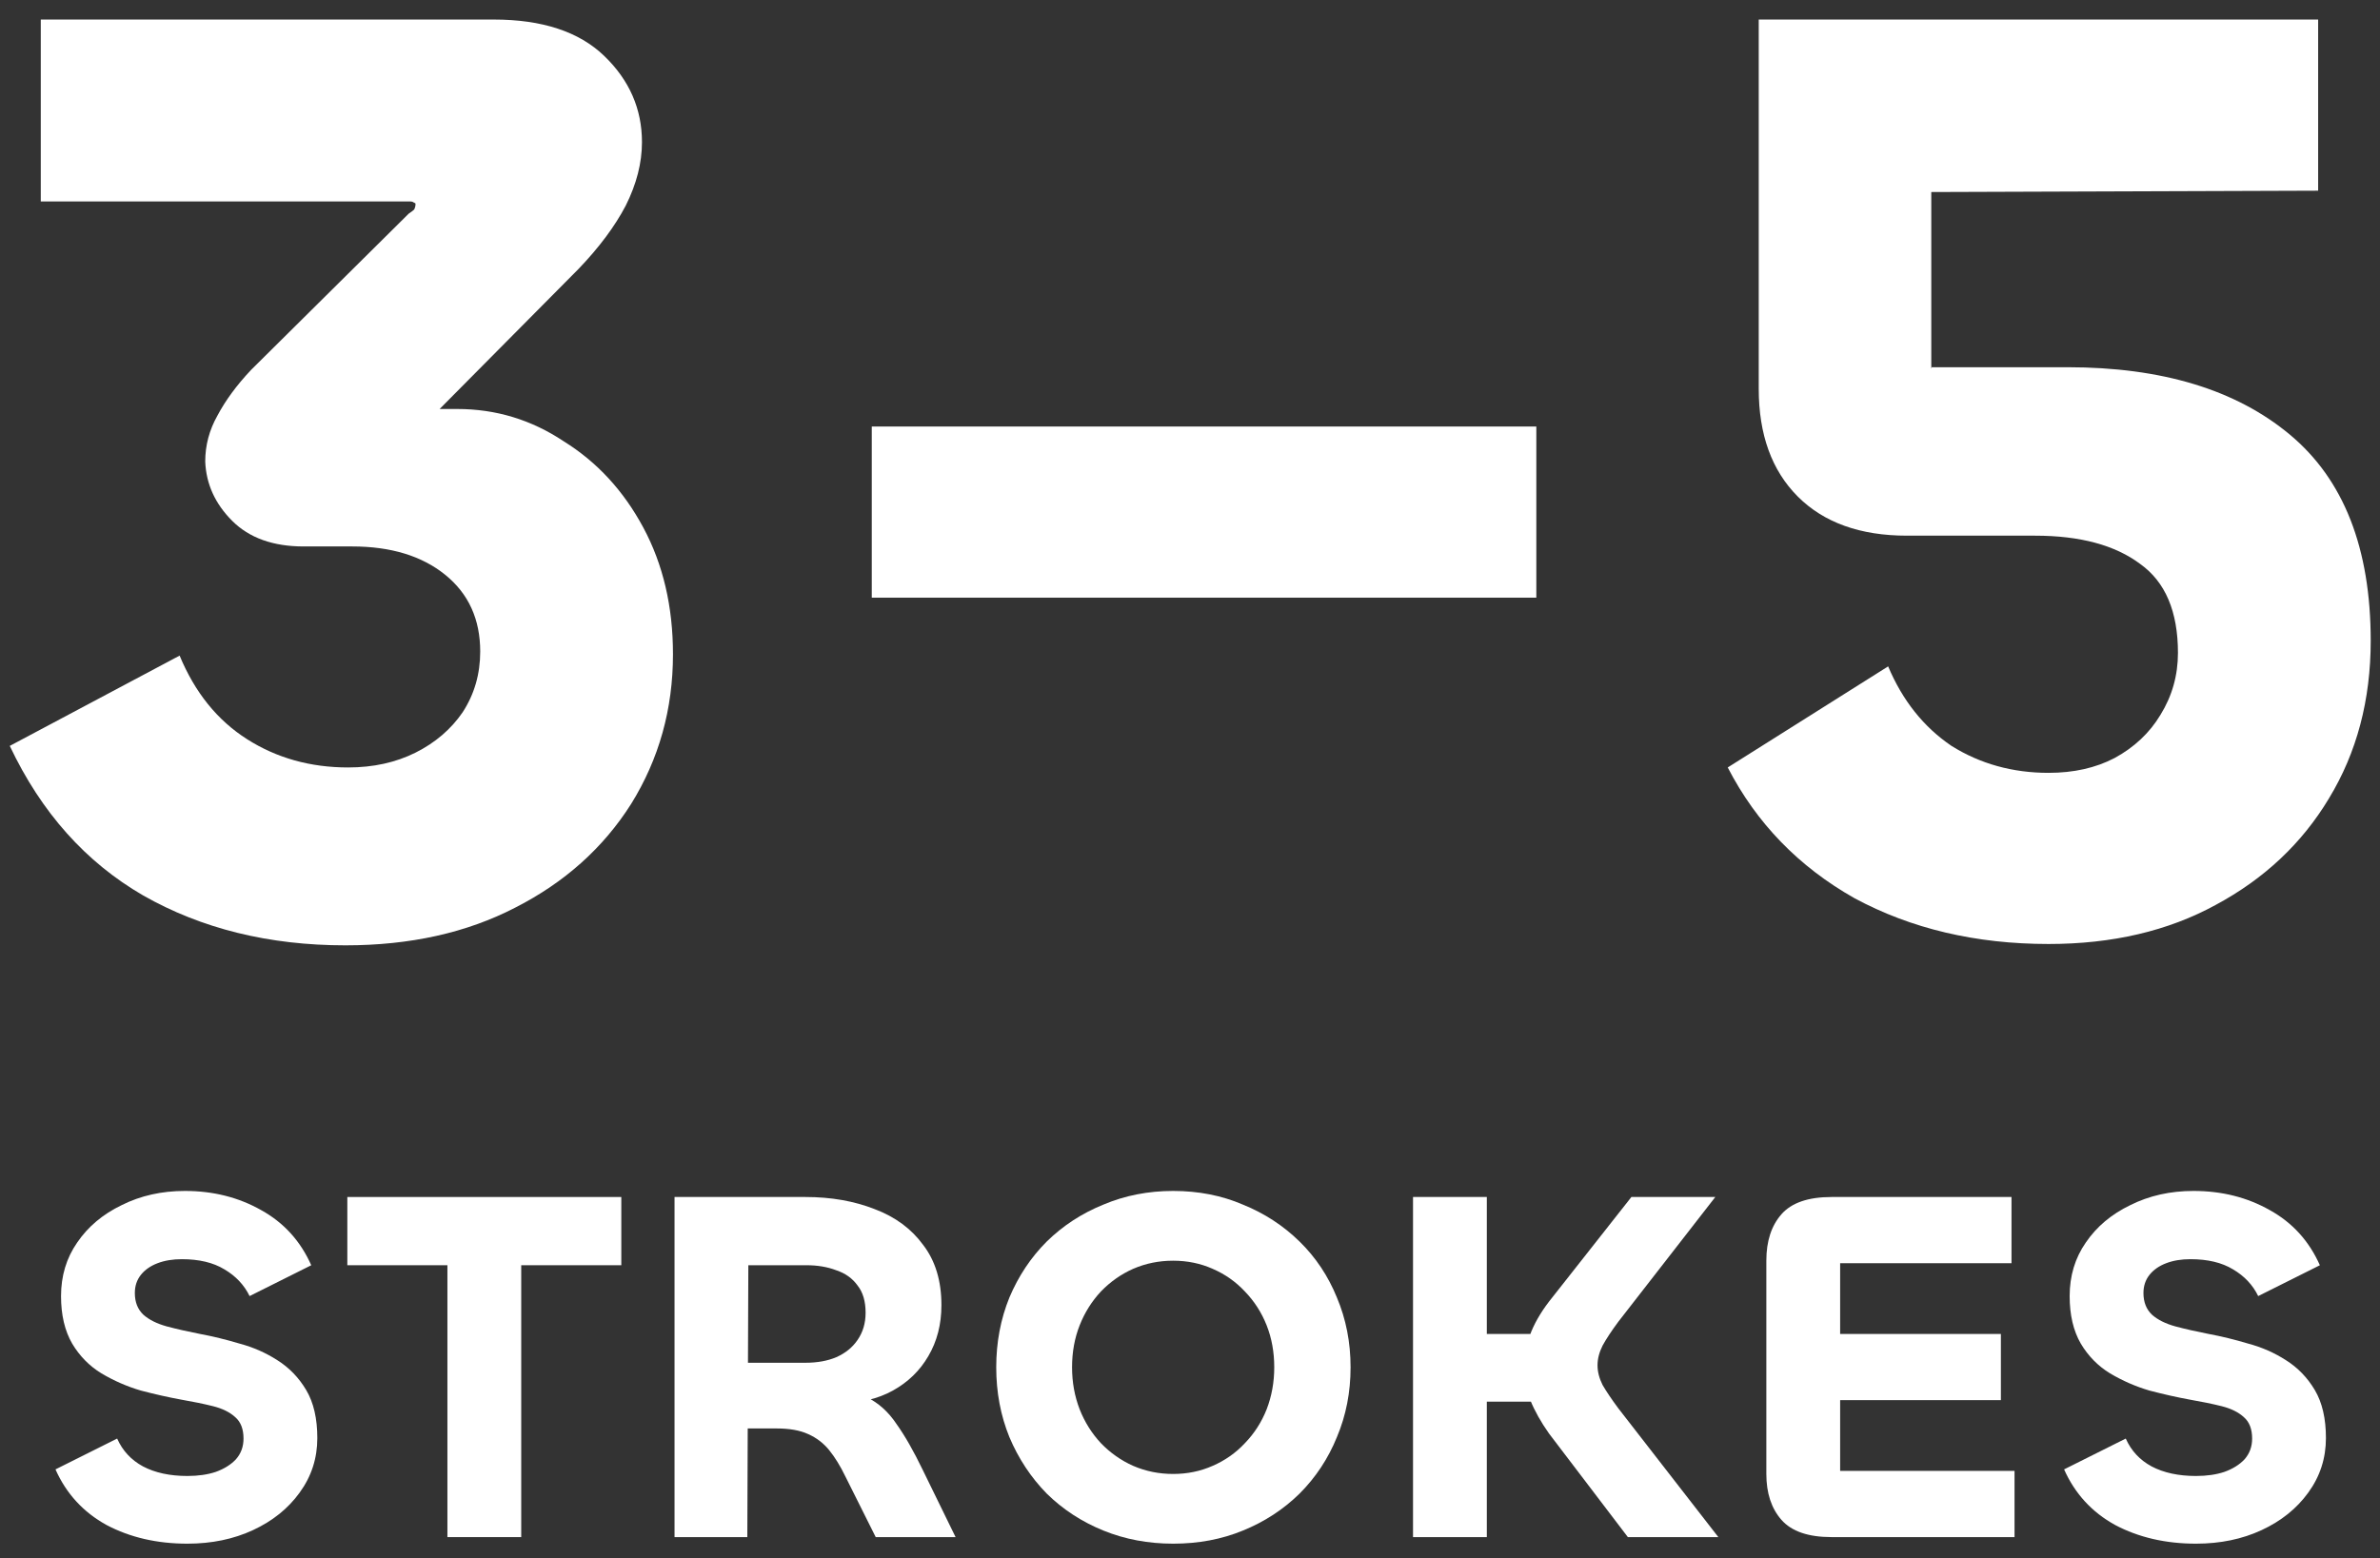
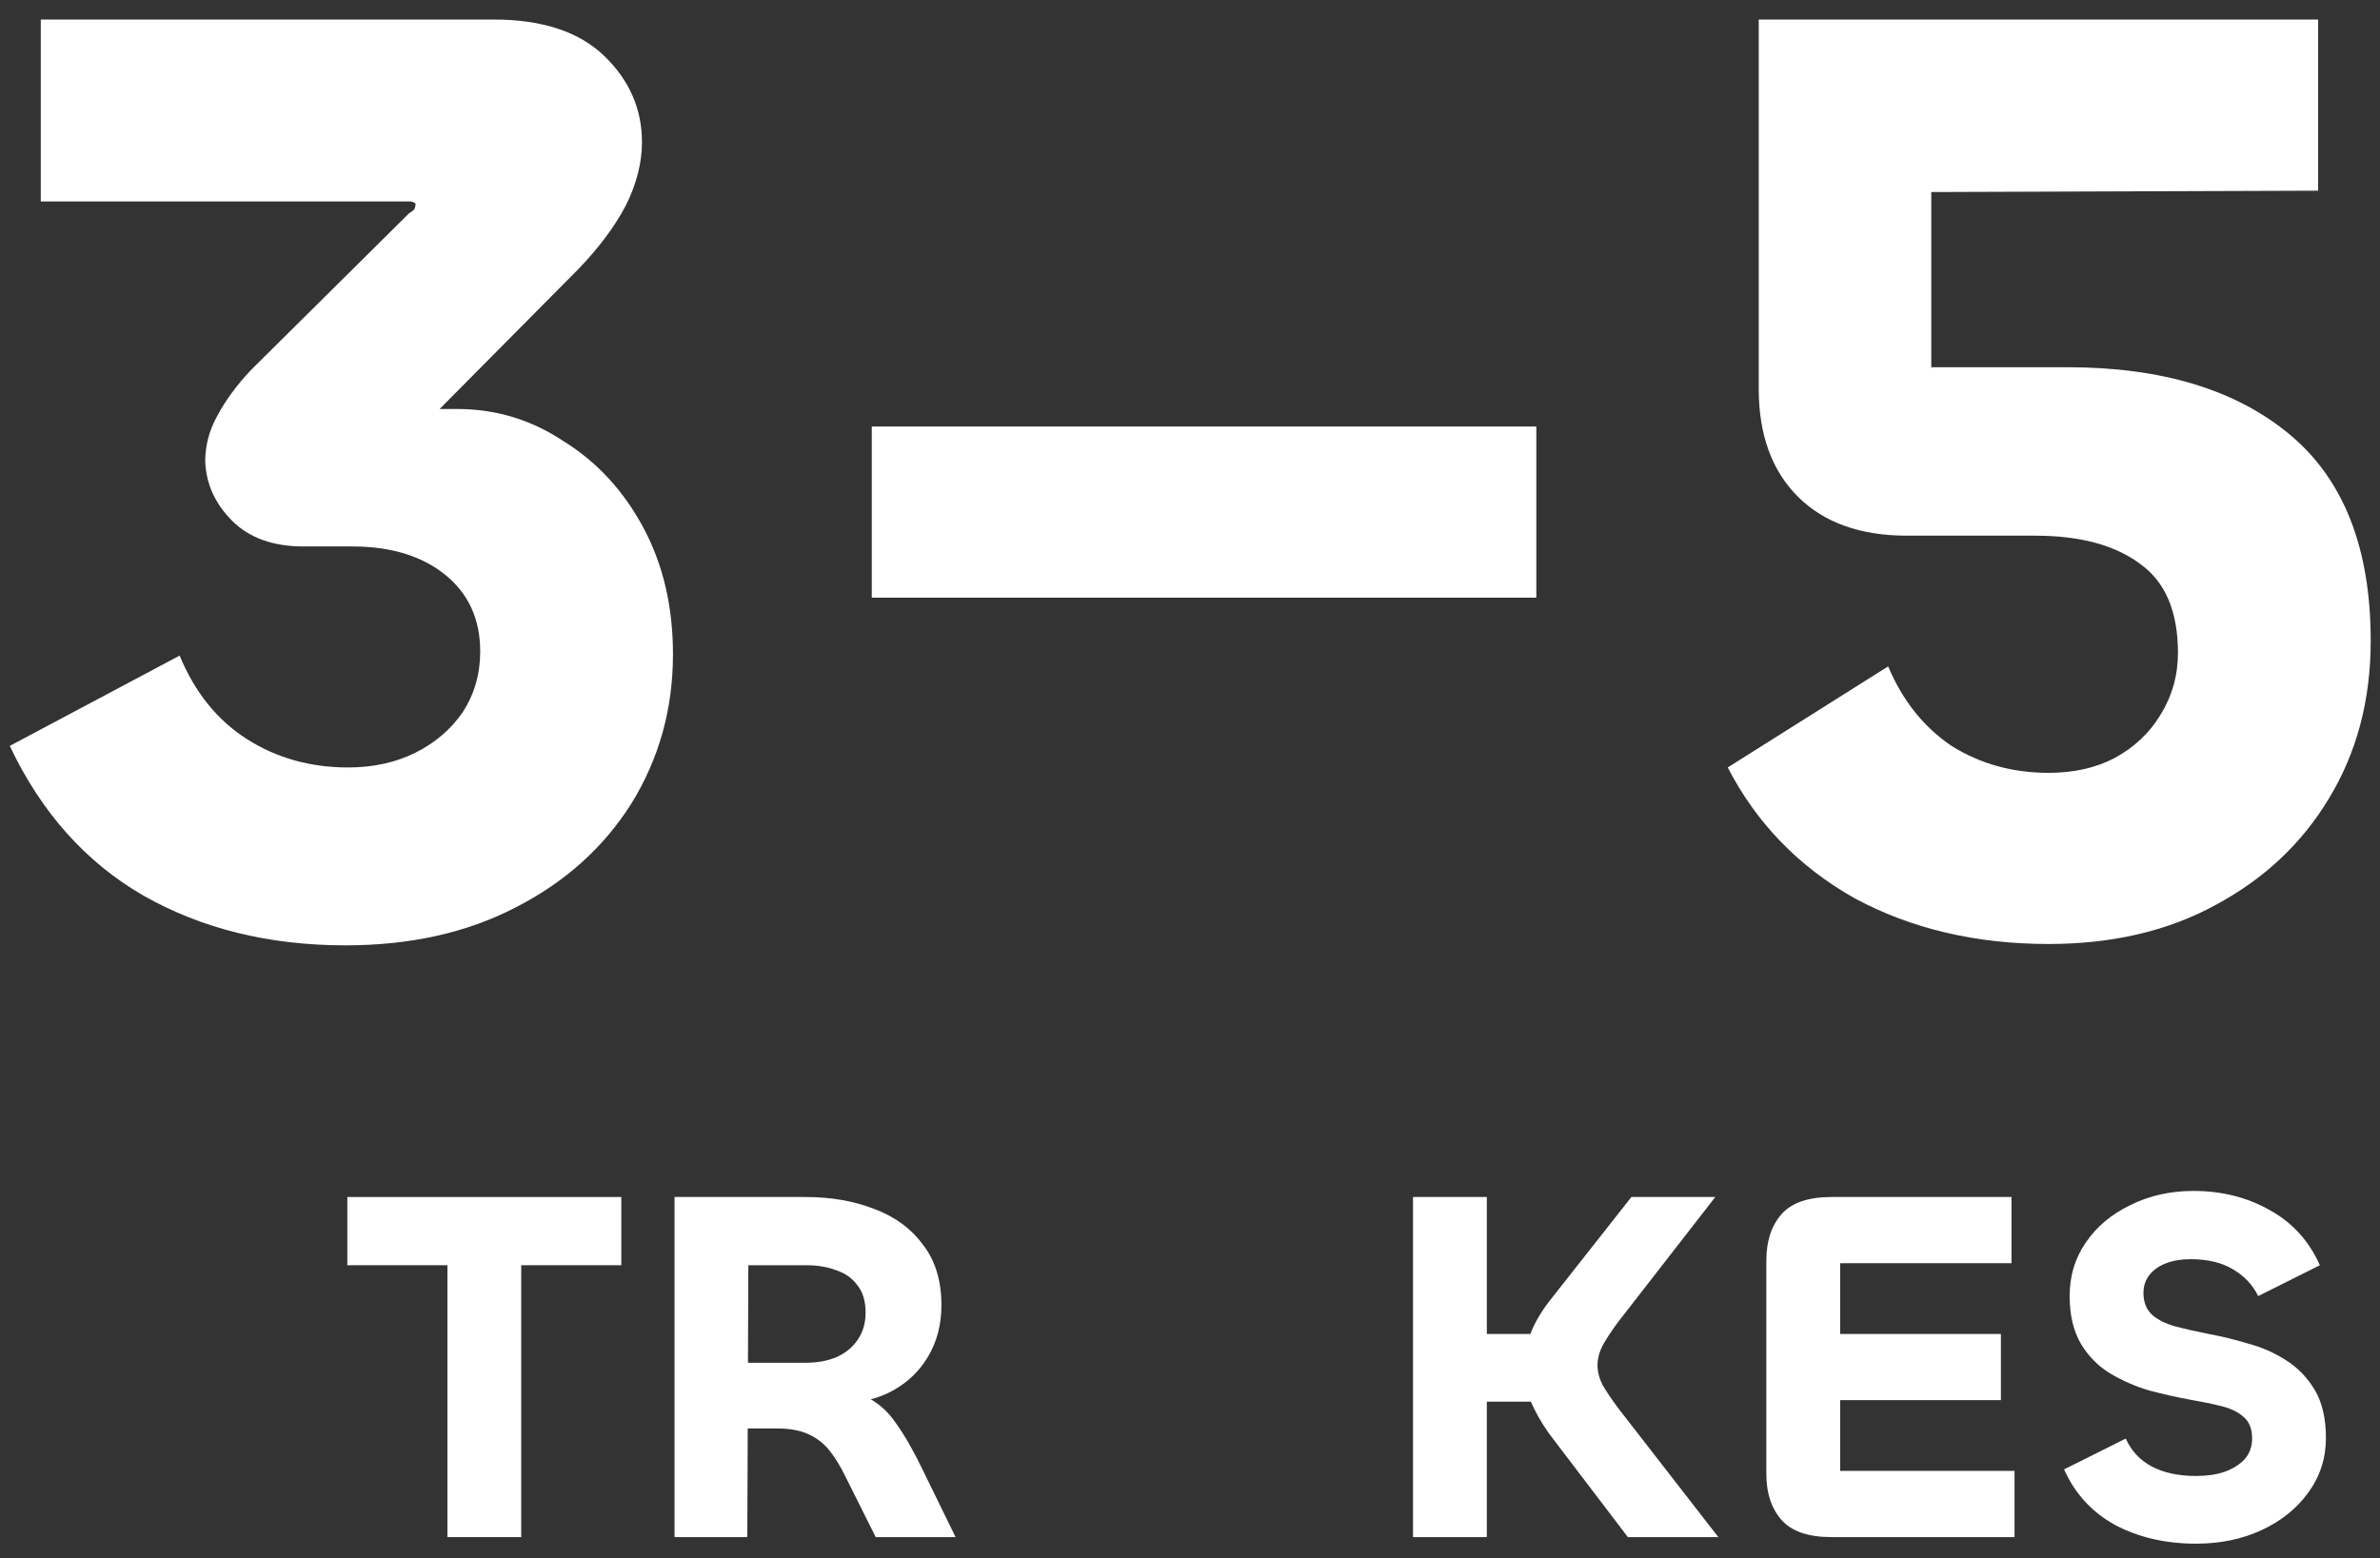
<svg xmlns="http://www.w3.org/2000/svg" width="113" height="74" viewBox="0 0 113 74" fill="none">
  <rect x="0" y="0" width="113" height="74" fill="#333333" stroke="none" />
  <path d="M104.265 73.312C102.825 73.312 101.545 73.017 100.425 72.425C99.321 71.817 98.513 70.936 98.001 69.784L100.929 68.32C101.185 68.897 101.593 69.337 102.153 69.641C102.729 69.945 103.433 70.097 104.265 70.097C104.777 70.097 105.225 70.032 105.609 69.904C106.009 69.76 106.329 69.561 106.569 69.305C106.809 69.033 106.929 68.704 106.929 68.32C106.929 67.873 106.801 67.537 106.545 67.312C106.289 67.073 105.937 66.897 105.489 66.784C105.041 66.672 104.537 66.569 103.977 66.472C103.369 66.361 102.729 66.217 102.057 66.041C101.401 65.849 100.777 65.576 100.185 65.225C99.609 64.873 99.145 64.4 98.793 63.809C98.441 63.2 98.265 62.449 98.265 61.553C98.265 60.593 98.521 59.745 99.033 59.009C99.545 58.257 100.249 57.665 101.145 57.233C102.041 56.785 103.041 56.56 104.145 56.56C105.489 56.56 106.697 56.864 107.769 57.472C108.841 58.065 109.633 58.937 110.145 60.089L107.217 61.553C106.961 61.025 106.561 60.6 106.017 60.281C105.489 59.961 104.817 59.801 104.001 59.801C103.569 59.801 103.185 59.864 102.849 59.992C102.513 60.12 102.249 60.304 102.057 60.544C101.865 60.785 101.769 61.072 101.769 61.408C101.769 61.84 101.905 62.185 102.177 62.441C102.449 62.681 102.817 62.864 103.281 62.992C103.761 63.12 104.289 63.24 104.865 63.352C105.473 63.465 106.097 63.617 106.737 63.809C107.393 63.984 107.993 64.249 108.537 64.6C109.097 64.953 109.553 65.424 109.905 66.016C110.257 66.609 110.433 67.368 110.433 68.296C110.433 69.257 110.153 70.121 109.593 70.888C109.049 71.641 108.313 72.233 107.385 72.665C106.457 73.097 105.417 73.312 104.265 73.312Z" fill="white" />
  <path d="M95.648 73H86.96C85.856 73 85.064 72.728 84.584 72.184C84.104 71.64 83.864 70.912 83.864 70V59.872C83.864 58.944 84.104 58.208 84.584 57.664C85.064 57.12 85.856 56.848 86.96 56.848H95.504V59.992H87.368V69.856H95.648V73ZM95 66.496H86.552L86.096 63.352H95V66.496Z" fill="white" />
  <path d="M81.585 73H77.289L73.545 68.08C73.161 67.536 72.865 67.008 72.657 66.496C72.449 65.968 72.345 65.456 72.345 64.96C72.345 64.448 72.441 63.936 72.633 63.424C72.825 62.896 73.129 62.36 73.545 61.816L77.457 56.848H81.441L76.833 62.776C76.513 63.208 76.265 63.584 76.089 63.904C75.929 64.224 75.849 64.536 75.849 64.84C75.849 65.144 75.929 65.456 76.089 65.776C76.265 66.08 76.513 66.448 76.833 66.88L81.585 73ZM70.593 73H67.089V56.848H70.593V73ZM73.881 63.352V66.568H69.417V63.352H73.881Z" fill="white" />
-   <path d="M55.7 73.312C54.516 73.312 53.412 73.105 52.388 72.689C51.364 72.273 50.468 71.689 49.7 70.936C48.948 70.168 48.356 69.273 47.924 68.249C47.508 67.225 47.3 66.121 47.3 64.936C47.3 63.752 47.508 62.649 47.924 61.624C48.356 60.6 48.948 59.712 49.7 58.961C50.468 58.209 51.364 57.624 52.388 57.209C53.412 56.776 54.516 56.56 55.7 56.56C56.9 56.56 58.004 56.776 59.012 57.209C60.036 57.624 60.932 58.209 61.7 58.961C62.468 59.712 63.06 60.6 63.476 61.624C63.908 62.649 64.124 63.752 64.124 64.936C64.124 66.121 63.908 67.225 63.476 68.249C63.06 69.273 62.468 70.168 61.7 70.936C60.932 71.689 60.036 72.273 59.012 72.689C58.004 73.105 56.9 73.312 55.7 73.312ZM55.7 70.001C56.372 70.001 56.996 69.873 57.572 69.617C58.164 69.361 58.676 69.001 59.108 68.537C59.556 68.073 59.9 67.537 60.14 66.929C60.38 66.305 60.5 65.641 60.5 64.936C60.5 64.216 60.38 63.553 60.14 62.944C59.9 62.337 59.556 61.8 59.108 61.337C58.676 60.873 58.164 60.513 57.572 60.257C56.996 60.001 56.372 59.873 55.7 59.873C55.028 59.873 54.396 60.001 53.804 60.257C53.228 60.513 52.716 60.873 52.268 61.337C51.836 61.8 51.5 62.337 51.26 62.944C51.02 63.553 50.9 64.216 50.9 64.936C50.9 65.641 51.02 66.305 51.26 66.929C51.5 67.537 51.836 68.073 52.268 68.537C52.716 69.001 53.228 69.361 53.804 69.617C54.396 69.873 55.028 70.001 55.7 70.001Z" fill="white" />
  <path d="M35.482 73H32.026V56.848H38.242C39.458 56.848 40.554 57.04 41.53 57.424C42.506 57.792 43.274 58.36 43.834 59.128C44.41 59.88 44.698 60.832 44.698 61.984C44.698 62.896 44.49 63.704 44.074 64.408C43.674 65.096 43.114 65.64 42.394 66.04C41.674 66.44 40.818 66.64 39.826 66.64L38.89 65.944C39.834 65.944 40.586 66.08 41.146 66.352C41.706 66.624 42.178 67.048 42.562 67.624C42.962 68.184 43.378 68.912 43.81 69.808L45.37 73H41.578L40.138 70.12C39.898 69.624 39.642 69.208 39.37 68.872C39.098 68.536 38.762 68.28 38.362 68.104C37.978 67.928 37.482 67.84 36.874 67.84H35.17V64.72H38.242C38.802 64.72 39.29 64.632 39.706 64.456C40.138 64.264 40.474 63.992 40.714 63.64C40.97 63.272 41.098 62.84 41.098 62.344C41.098 61.8 40.97 61.368 40.714 61.048C40.474 60.712 40.138 60.472 39.706 60.328C39.29 60.168 38.818 60.088 38.29 60.088H35.53L35.482 73Z" fill="white" />
  <path d="M21.243 56.848H24.747V73H21.243V56.848ZM29.499 56.848V60.088H16.491V56.848H29.499Z" fill="white" />
-   <path d="M8.898 73.312C7.458 73.312 6.178 73.017 5.058 72.425C3.954 71.817 3.146 70.936 2.634 69.784L5.562 68.32C5.818 68.897 6.226 69.337 6.786 69.641C7.362 69.945 8.066 70.097 8.898 70.097C9.41 70.097 9.858 70.032 10.242 69.904C10.642 69.76 10.962 69.561 11.202 69.305C11.442 69.033 11.562 68.704 11.562 68.32C11.562 67.873 11.434 67.537 11.178 67.312C10.922 67.073 10.57 66.897 10.122 66.784C9.674 66.672 9.17 66.569 8.61 66.472C8.002 66.361 7.362 66.217 6.69 66.041C6.034 65.849 5.41 65.576 4.818 65.225C4.242 64.873 3.778 64.4 3.426 63.809C3.074 63.2 2.898 62.449 2.898 61.553C2.898 60.593 3.154 59.745 3.666 59.009C4.178 58.257 4.882 57.665 5.778 57.233C6.674 56.785 7.674 56.56 8.778 56.56C10.122 56.56 11.33 56.864 12.402 57.472C13.474 58.065 14.266 58.937 14.778 60.089L11.85 61.553C11.594 61.025 11.194 60.6 10.65 60.281C10.122 59.961 9.45 59.801 8.634 59.801C8.202 59.801 7.818 59.864 7.482 59.992C7.146 60.12 6.882 60.304 6.69 60.544C6.498 60.785 6.402 61.072 6.402 61.408C6.402 61.84 6.538 62.185 6.81 62.441C7.082 62.681 7.45 62.864 7.914 62.992C8.394 63.12 8.922 63.24 9.498 63.352C10.106 63.465 10.73 63.617 11.37 63.809C12.026 63.984 12.626 64.249 13.17 64.6C13.73 64.953 14.186 65.424 14.538 66.016C14.89 66.609 15.066 67.368 15.066 68.296C15.066 69.257 14.786 70.121 14.226 70.888C13.682 71.641 12.946 72.233 12.018 72.665C11.09 73.097 10.05 73.312 8.898 73.312Z" fill="white" />
  <path d="M97.263 44.832C93.807 44.832 90.735 44.106 88.047 42.656C85.402 41.162 83.397 39.093 82.031 36.448L89.647 31.648C90.33 33.269 91.333 34.528 92.655 35.424C94.021 36.277 95.557 36.704 97.263 36.704C98.458 36.704 99.503 36.469 100.399 36C101.338 35.488 102.063 34.805 102.575 33.952C103.13 33.056 103.407 32.074 103.407 31.008C103.407 29.045 102.81 27.637 101.615 26.784C100.421 25.888 98.757 25.44 96.623 25.44H90.543C88.325 25.44 86.597 24.821 85.359 23.584C84.122 22.346 83.503 20.64 83.503 18.464V0.928H110.063V9.056L91.695 9.12V17.632C91.695 17.589 91.695 17.546 91.695 17.504C91.738 17.461 91.717 17.44 91.631 17.44H98.159C102.639 17.44 106.159 18.506 108.719 20.64C111.279 22.773 112.559 26.037 112.559 30.432C112.559 33.248 111.898 35.744 110.575 37.92C109.295 40.053 107.503 41.738 105.199 42.976C102.938 44.213 100.293 44.832 97.263 44.832Z" fill="white" />
  <path d="M72.943 20.256V28.384H41.391V20.256H72.943Z" fill="white" />
  <path d="M1.936 9.568V0.928H23.44C25.744 0.928 27.493 1.504 28.688 2.656C29.883 3.808 30.48 5.173 30.48 6.752C30.48 7.733 30.224 8.736 29.712 9.76C29.2 10.741 28.453 11.744 27.472 12.768L19.984 20.32C19.898 20.32 19.834 20.298 19.792 20.256C19.792 20.17 19.792 20.106 19.792 20.064C19.792 19.893 19.728 19.744 19.6 19.616C19.515 19.488 19.365 19.424 19.152 19.424H21.712C23.547 19.424 25.232 19.936 26.768 20.96C28.346 21.941 29.605 23.306 30.544 25.056C31.483 26.805 31.952 28.81 31.952 31.072C31.952 33.674 31.291 36.042 29.968 38.176C28.645 40.266 26.811 41.909 24.464 43.104C22.16 44.298 19.472 44.896 16.4 44.896C12.773 44.896 9.573 44.106 6.8 42.528C4.069 40.949 1.957 38.581 0.464 35.424L8.528 31.136C9.253 32.885 10.32 34.208 11.728 35.104C13.136 36 14.736 36.448 16.528 36.448C17.723 36.448 18.789 36.213 19.728 35.744C20.666 35.274 21.413 34.634 21.968 33.824C22.523 32.97 22.8 32.01 22.8 30.944C22.8 29.408 22.245 28.192 21.136 27.296C20.026 26.4 18.555 25.952 16.72 25.952H14.416C12.965 25.952 11.835 25.546 11.024 24.736C10.213 23.925 9.787 22.986 9.744 21.92C9.744 21.152 9.936 20.426 10.32 19.744C10.704 19.018 11.237 18.293 11.92 17.568L19.408 10.144C19.536 10.058 19.621 9.994 19.664 9.952C19.706 9.866 19.728 9.781 19.728 9.696C19.728 9.653 19.706 9.632 19.664 9.632C19.621 9.589 19.557 9.568 19.472 9.568H1.936Z" fill="white" />
</svg>